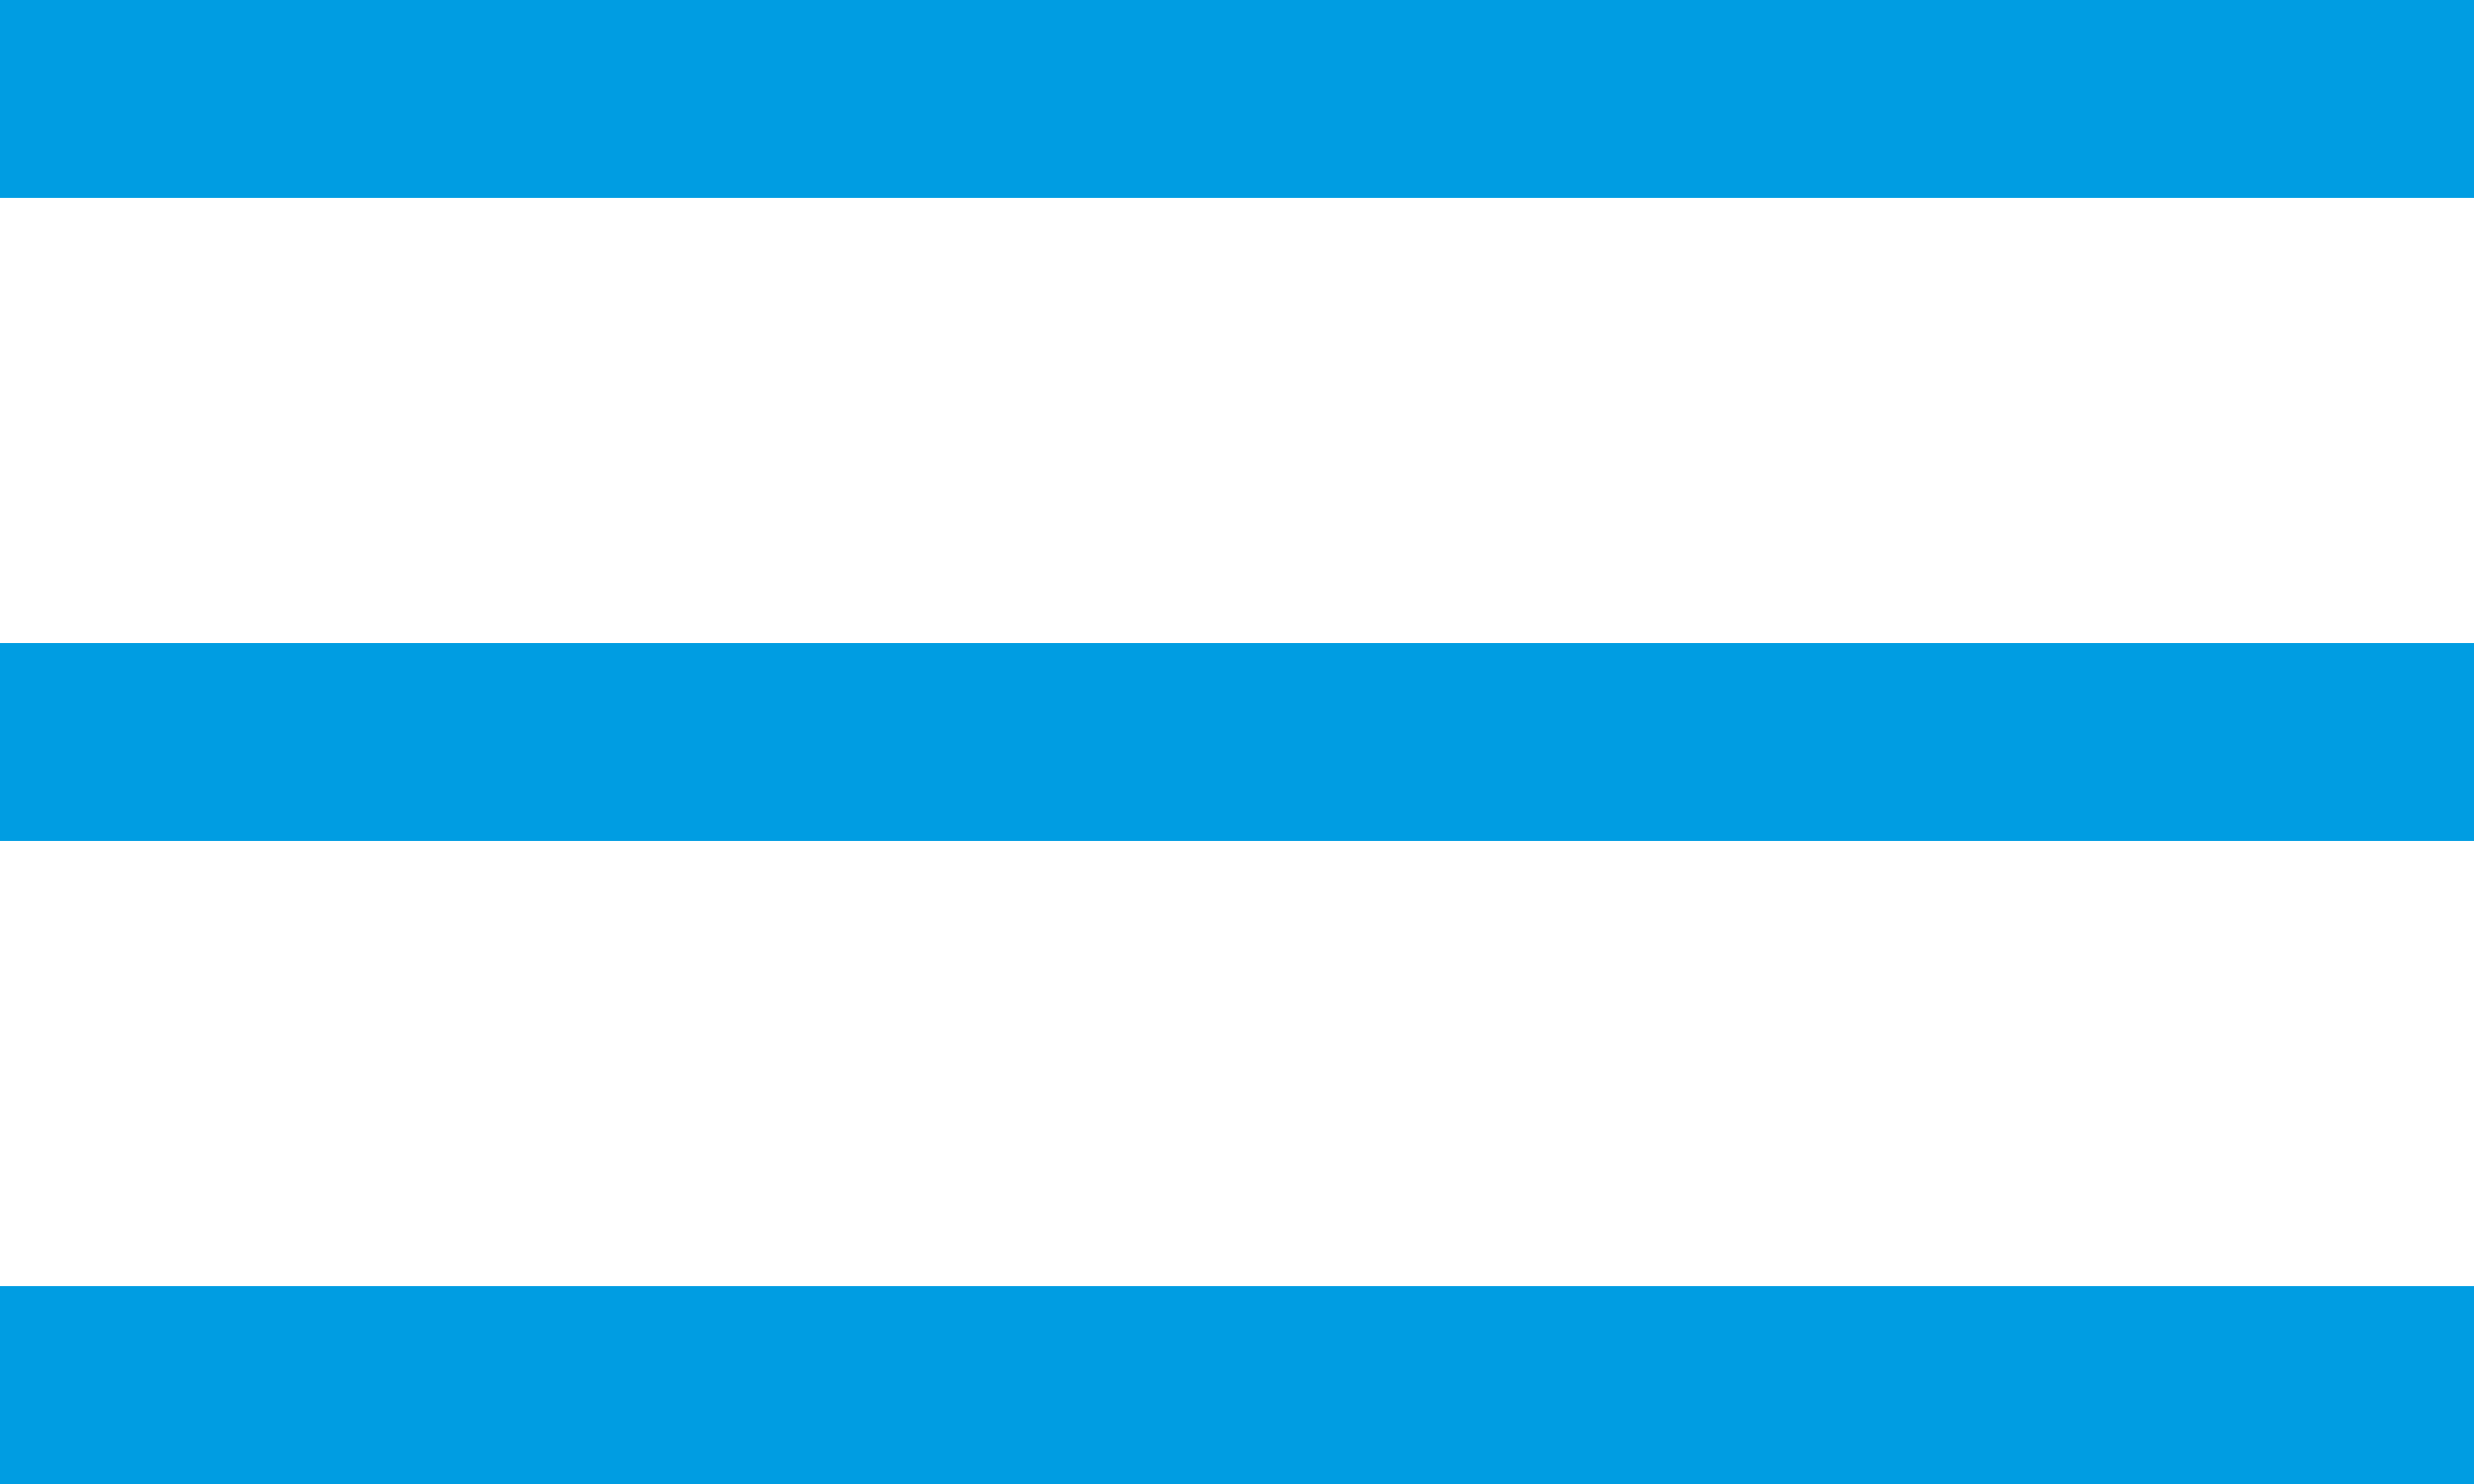
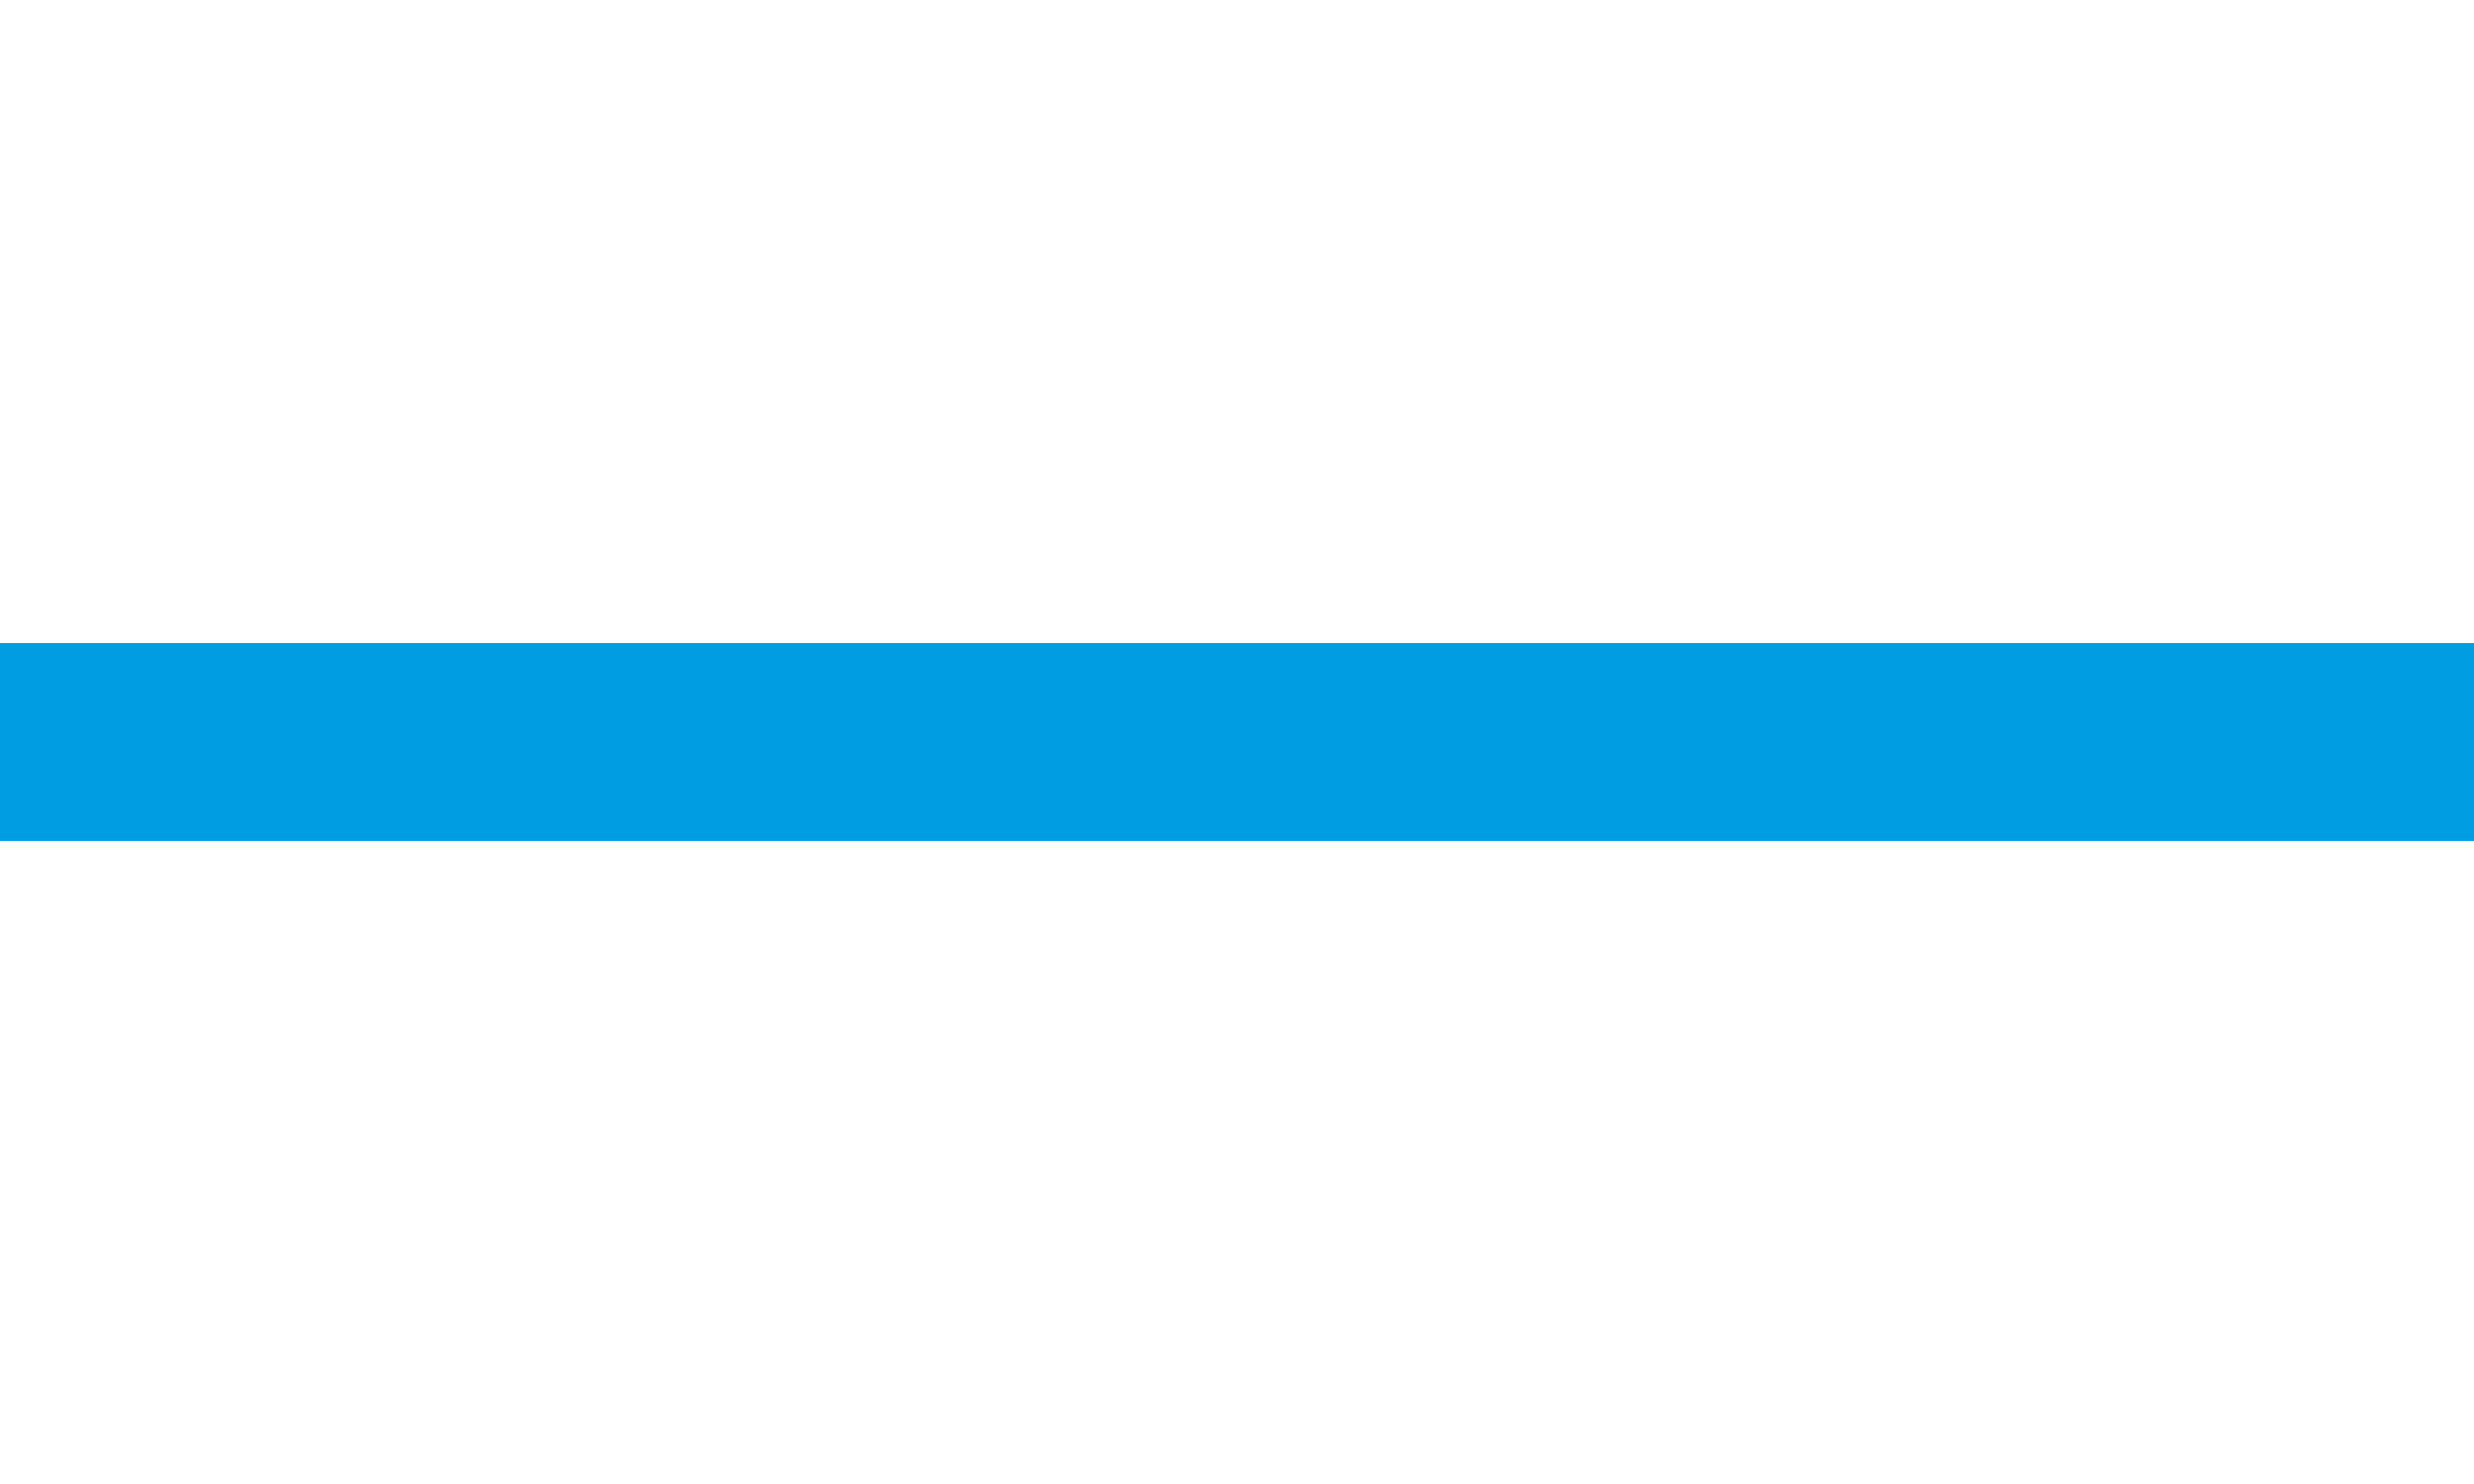
<svg xmlns="http://www.w3.org/2000/svg" width="30" height="18" viewBox="0 0 30 18" fill="none">
-   <rect width="30" height="2.4" fill="#009DE2" />
  <rect y="7.8" width="30" height="2.4" fill="#009DE2" />
-   <rect y="15.6" width="30" height="2.4" fill="#009DE2" />
</svg>